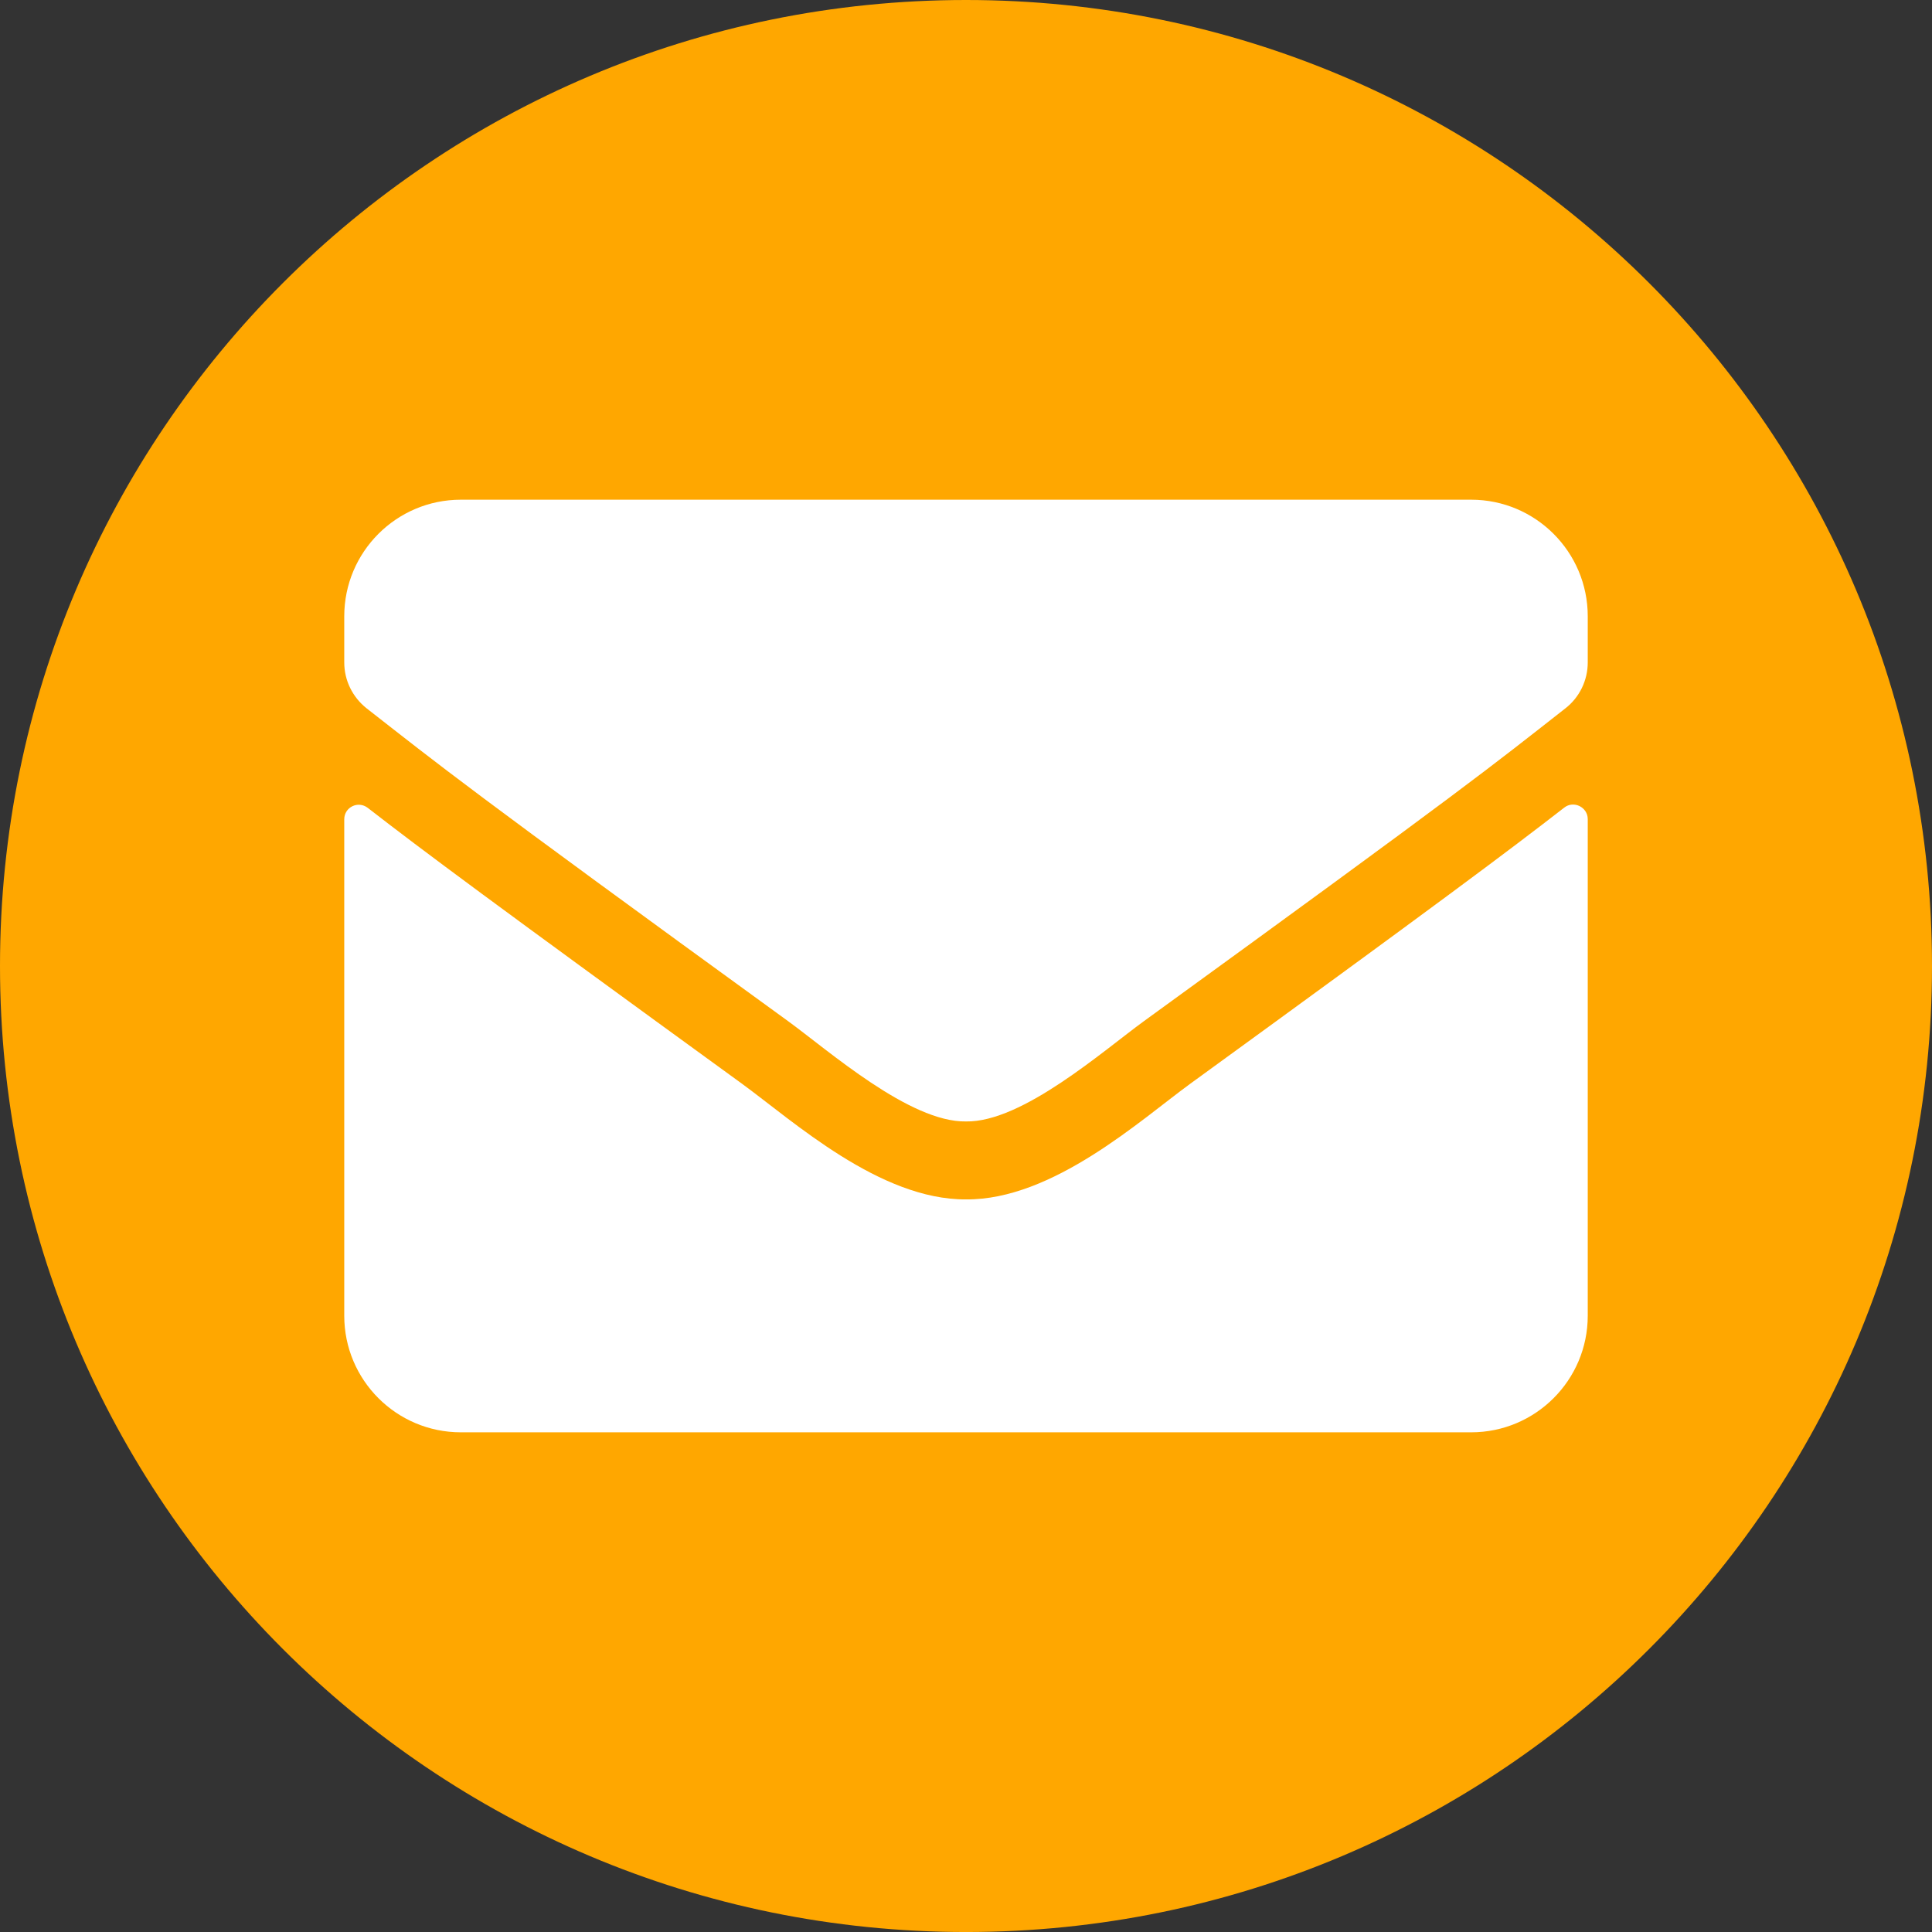
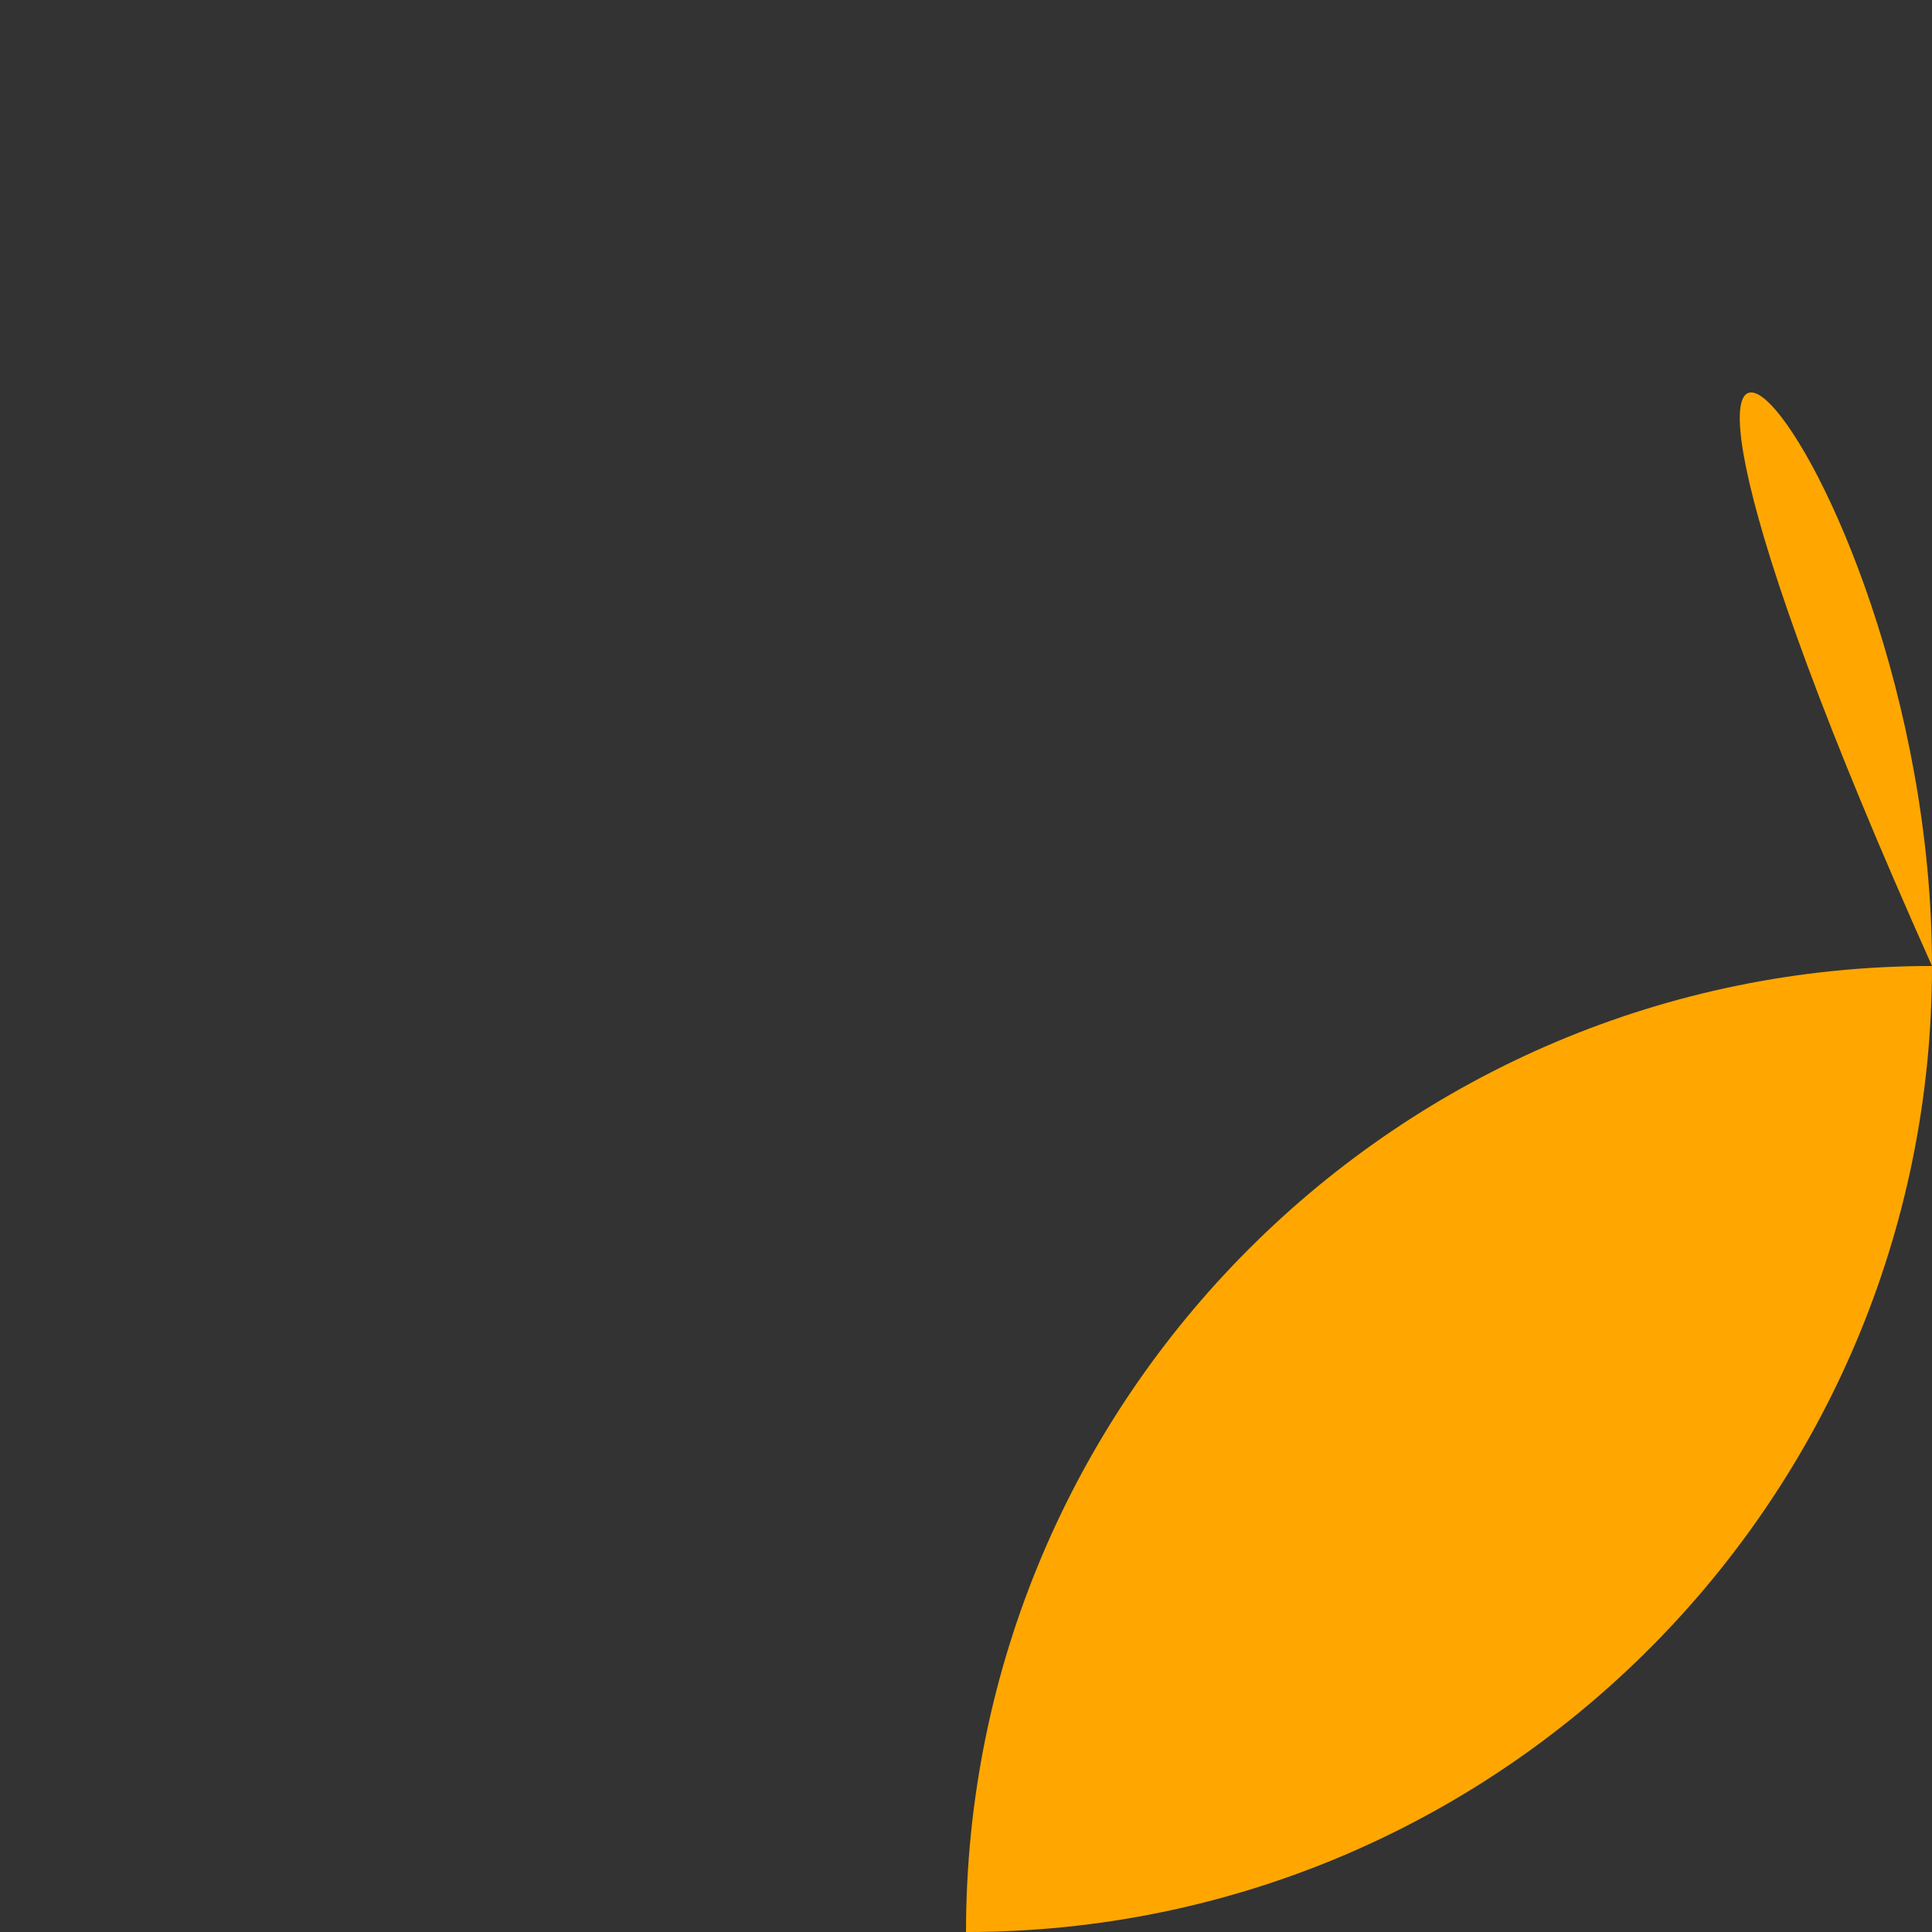
<svg xmlns="http://www.w3.org/2000/svg" version="1.1" id="Ebene_1" x="0px" y="0px" width="1193.234px" height="1193.245px" viewBox="-514.617 -560.772 1193.234 1193.245" enable-background="new -514.617 -560.772 1193.234 1193.245" xml:space="preserve">
  <rect x="-514.617" y="-560.772" width="1193.234" height="1193.245" fill="#333333" stroke="none" />
-   <path fill="#FFA700" d="M678.617,35.861c0,329.492-267.119,596.611-596.611,596.611c-329.514,0-596.623-267.119-596.623-596.611  c0-329.514,267.109-596.634,596.623-596.634C411.498-560.772,678.617-293.652,678.617,35.861z" />
-   <path fill="#FFFFFF" d="M451.451-61.949c5.85-4.65,14.549-0.3,14.549,7.05v306.75c0,39.75-32.25,72-72,72h-624  c-39.75,0-72-32.25-72-72v-306.6c0-7.5,8.551-11.7,14.551-7.05c33.6,26.1,78.15,59.25,231.15,170.4  c31.648,23.1,85.049,71.7,138.299,71.4c53.551,0.449,108-49.2,138.451-71.4C373.451-2.55,417.85-35.85,451.451-61.949z M82,131.851  c34.801,0.6,84.9-43.8,110.1-62.1c199.051-144.45,214.201-157.05,260.102-193.05c8.699-6.75,13.799-17.25,13.799-28.35v-28.5  c0-39.75-32.25-72-72-72h-624c-39.75,0-72,32.25-72,72v28.5c0,11.1,5.101,21.45,13.801,28.35c45.9,35.85,61.05,48.6,260.1,193.05  C-2.9,88.051,47.201,132.45,82,131.851L82,131.851z" />
+   <path fill="#FFA700" d="M678.617,35.861c0,329.492-267.119,596.611-596.611,596.611c0-329.514,267.109-596.634,596.623-596.634C411.498-560.772,678.617-293.652,678.617,35.861z" />
</svg>